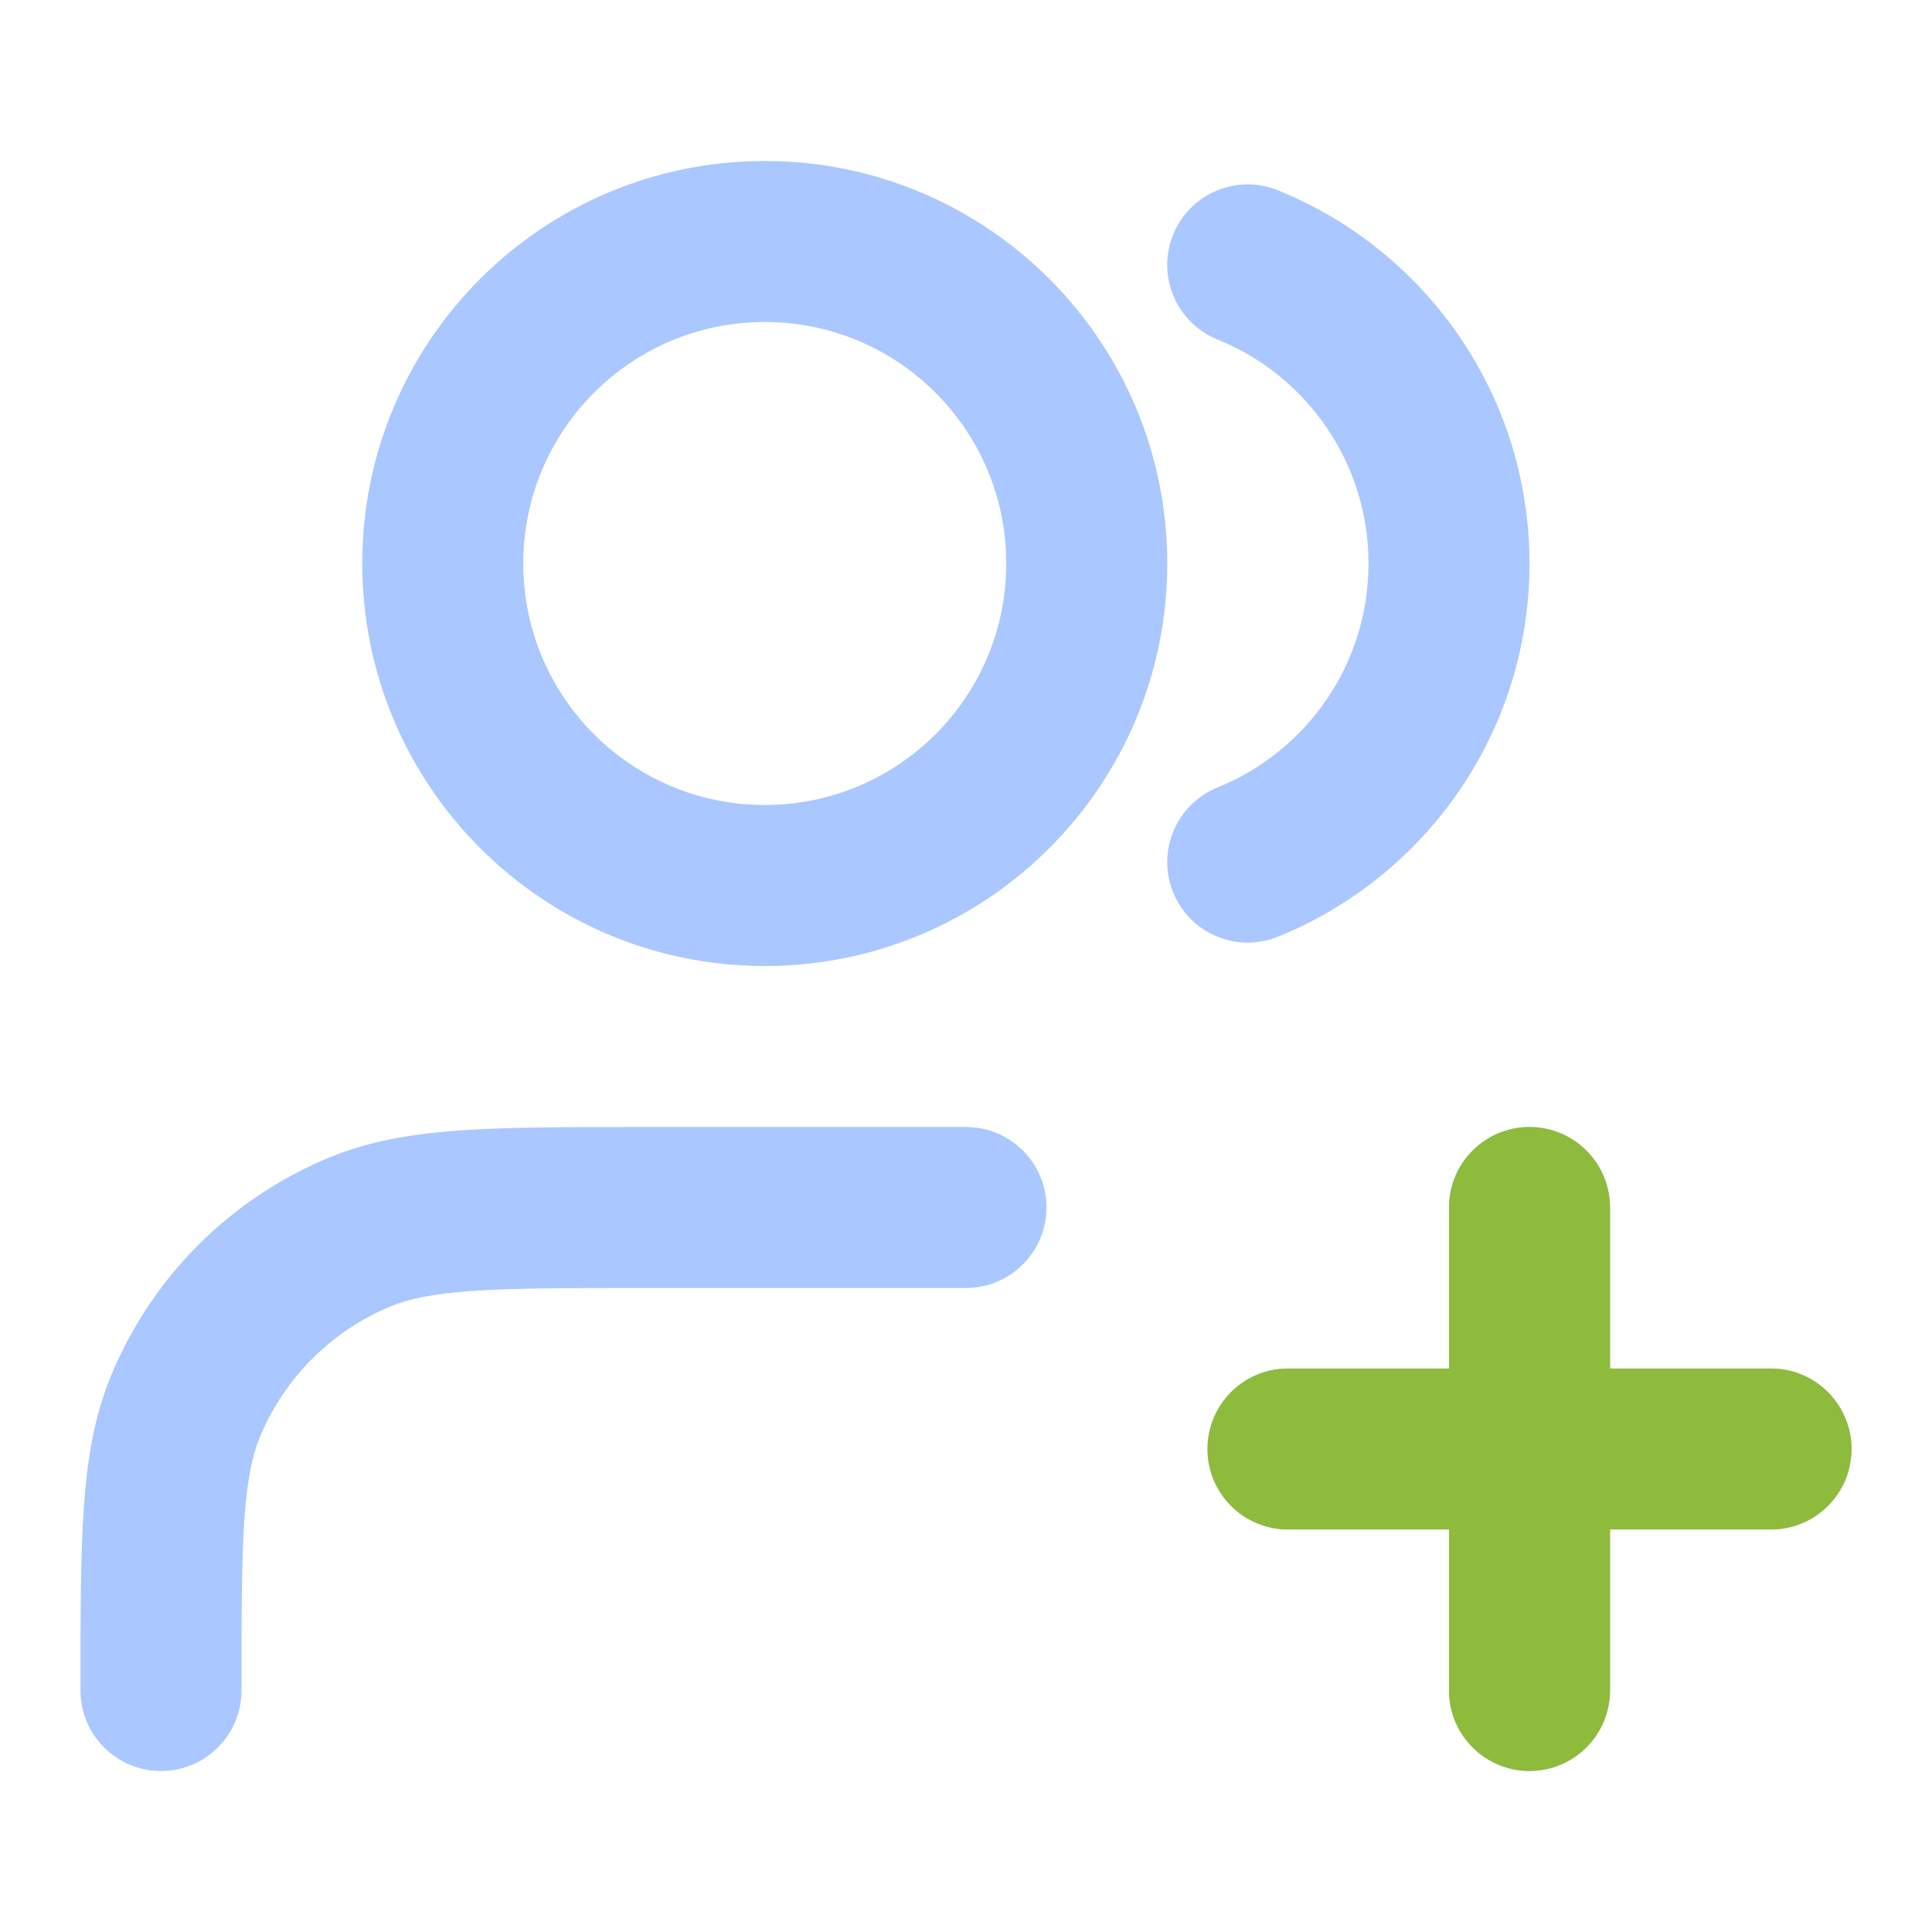
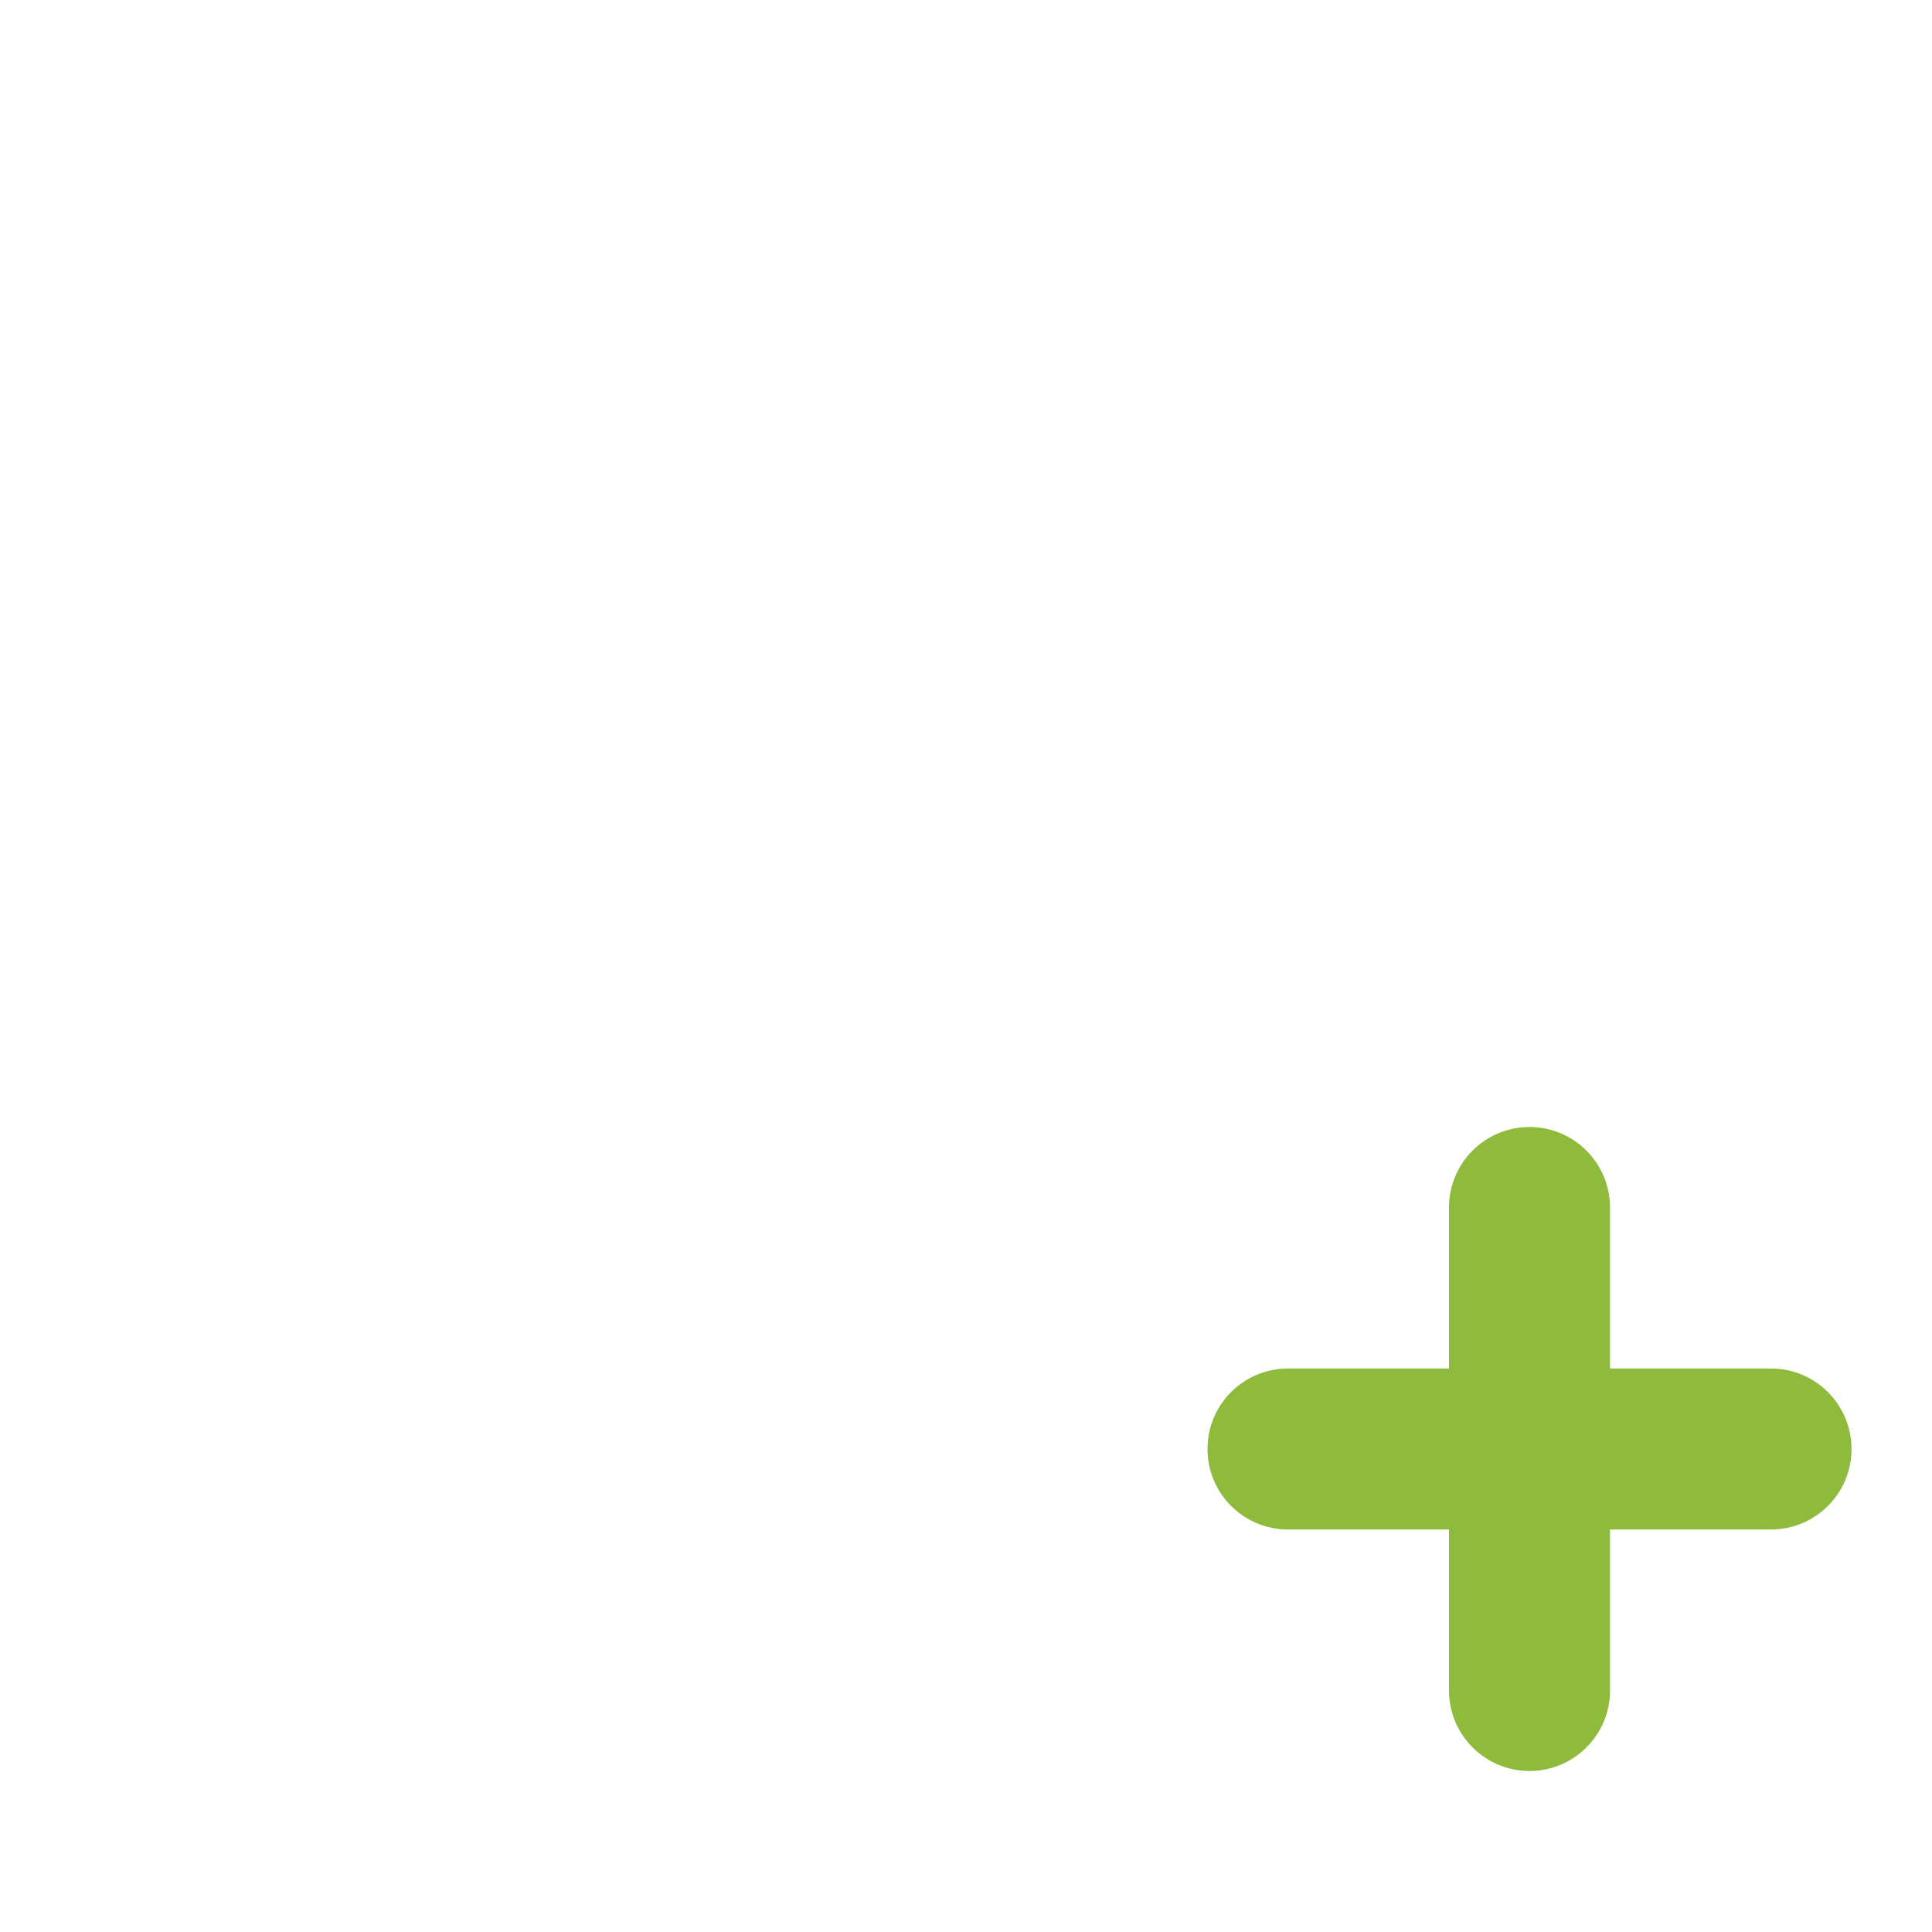
<svg xmlns="http://www.w3.org/2000/svg" width="56" height="56" viewBox="0 0 56 56" fill="none">
-   <path fill-rule="evenodd" clip-rule="evenodd" d="M22.167 9.333C18.301 9.333 15.167 12.467 15.167 16.333C15.167 20.199 18.301 23.333 22.167 23.333C26.033 23.333 29.167 20.199 29.167 16.333C29.167 12.467 26.033 9.333 22.167 9.333ZM10.5 16.333C10.5 9.89 15.723 4.667 22.167 4.667C28.61 4.667 33.833 9.89 33.833 16.333C33.833 22.777 28.61 28 22.167 28C15.723 28 10.5 22.777 10.5 16.333ZM34.004 6.803C34.487 5.608 35.848 5.032 37.042 5.516C41.313 7.245 44.333 11.433 44.333 16.333C44.333 21.233 41.313 25.422 37.042 27.151C35.848 27.635 34.487 27.058 34.004 25.864C33.52 24.669 34.097 23.309 35.291 22.825C37.861 21.785 39.667 19.267 39.667 16.333C39.667 13.399 37.861 10.881 35.291 9.841C34.097 9.358 33.52 7.997 34.004 6.803ZM18.584 32.667H28C29.289 32.667 30.333 33.711 30.333 35C30.333 36.289 29.289 37.333 28 37.333H18.667C16.46 37.333 14.922 37.335 13.719 37.417C12.536 37.497 11.847 37.648 11.321 37.866C9.606 38.577 8.243 39.939 7.533 41.654C7.315 42.18 7.164 42.869 7.083 44.052C7.001 45.256 7 46.794 7 49C7 50.289 5.955 51.333 4.667 51.333C3.378 51.333 2.333 50.289 2.333 49L2.333 48.917C2.333 46.813 2.333 45.116 2.428 43.734C2.524 42.314 2.729 41.058 3.221 39.869C4.405 37.01 6.677 34.739 9.535 33.555C10.725 33.062 11.981 32.858 13.401 32.761C14.782 32.667 16.48 32.667 18.584 32.667ZM44.333 32.667C45.622 32.667 46.667 33.711 46.667 35V39.667H51.333C52.622 39.667 53.667 40.711 53.667 42C53.667 43.289 52.622 44.333 51.333 44.333H46.667V49C46.667 50.289 45.622 51.333 44.333 51.333C43.045 51.333 42 50.289 42 49V44.333H37.333C36.045 44.333 35 43.289 35 42C35 40.711 36.045 39.667 37.333 39.667H42V35C42 33.711 43.045 32.667 44.333 32.667Z" fill="#AAC7FF" />
  <path fill-rule="evenodd" clip-rule="evenodd" d="M44.333 32.667C45.622 32.667 46.667 33.711 46.667 35V39.667H51.333C52.622 39.667 53.667 40.711 53.667 42C53.667 43.289 52.622 44.333 51.333 44.333H46.667V49C46.667 50.289 45.622 51.333 44.333 51.333C43.045 51.333 42 50.289 42 49V44.333H37.333C36.045 44.333 35 43.289 35 42C35 40.711 36.045 39.667 37.333 39.667H42V35C42 33.711 43.045 32.667 44.333 32.667Z" fill="#8EBB3B" />
</svg>